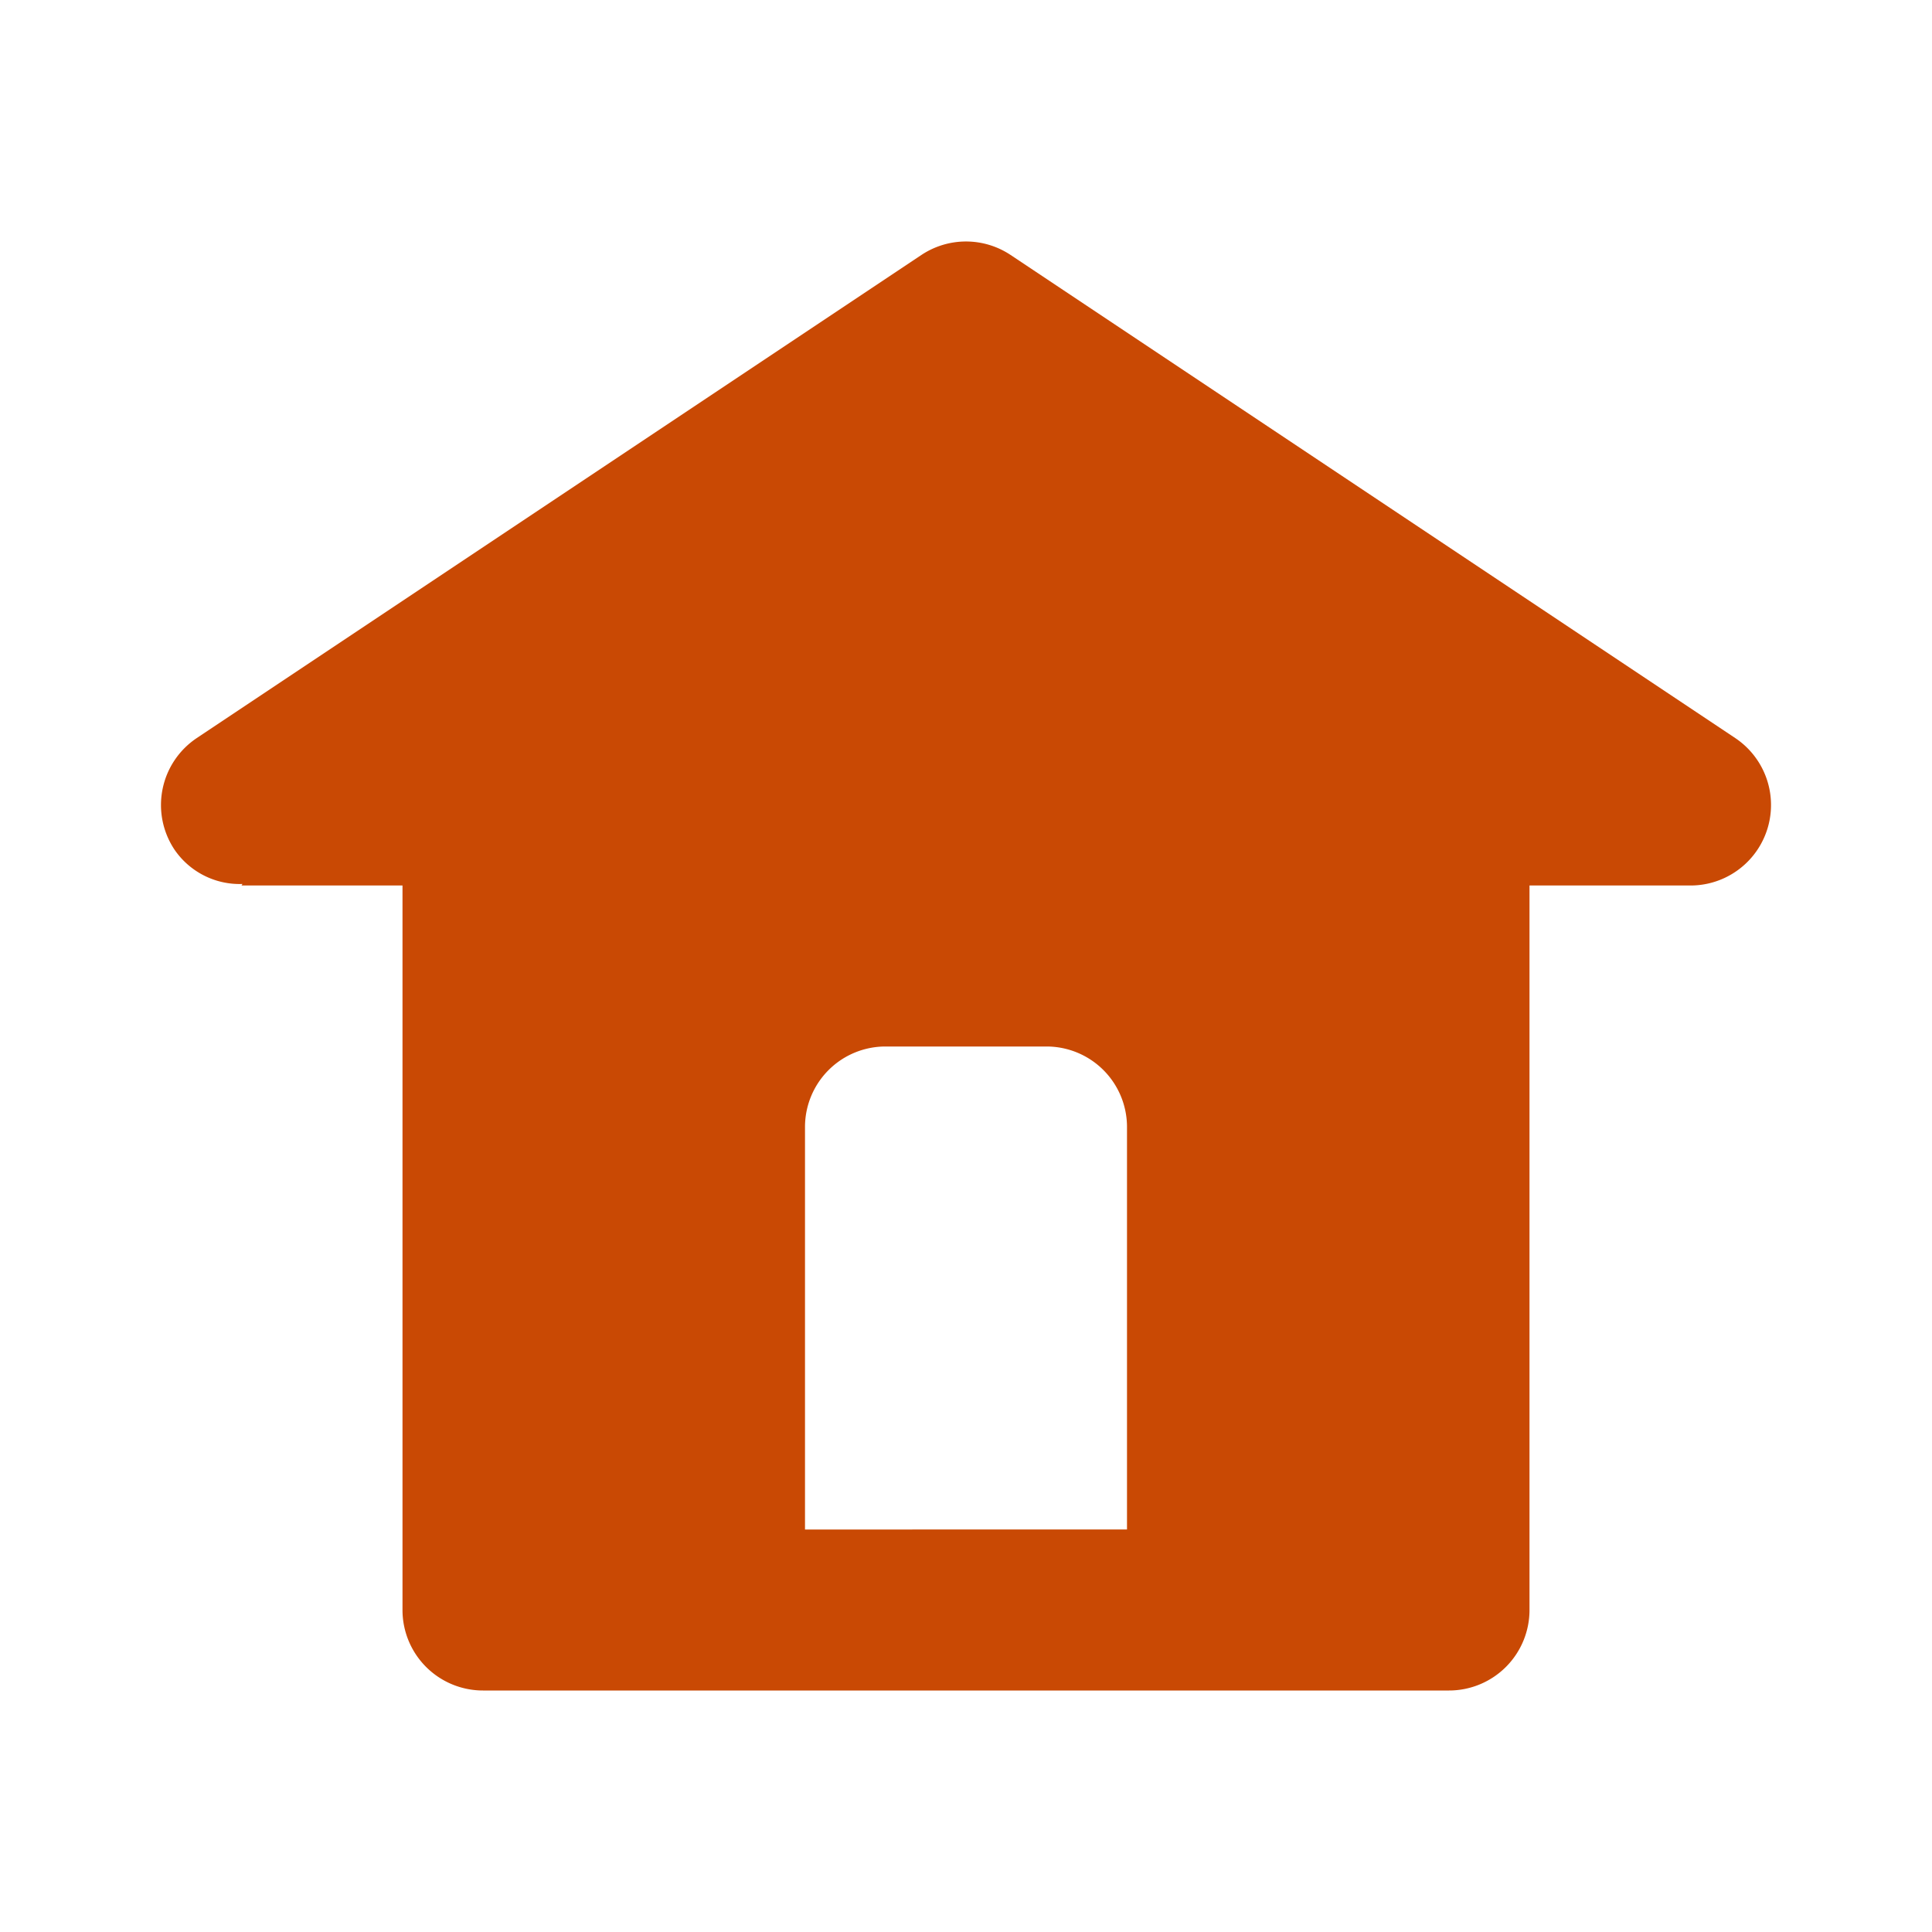
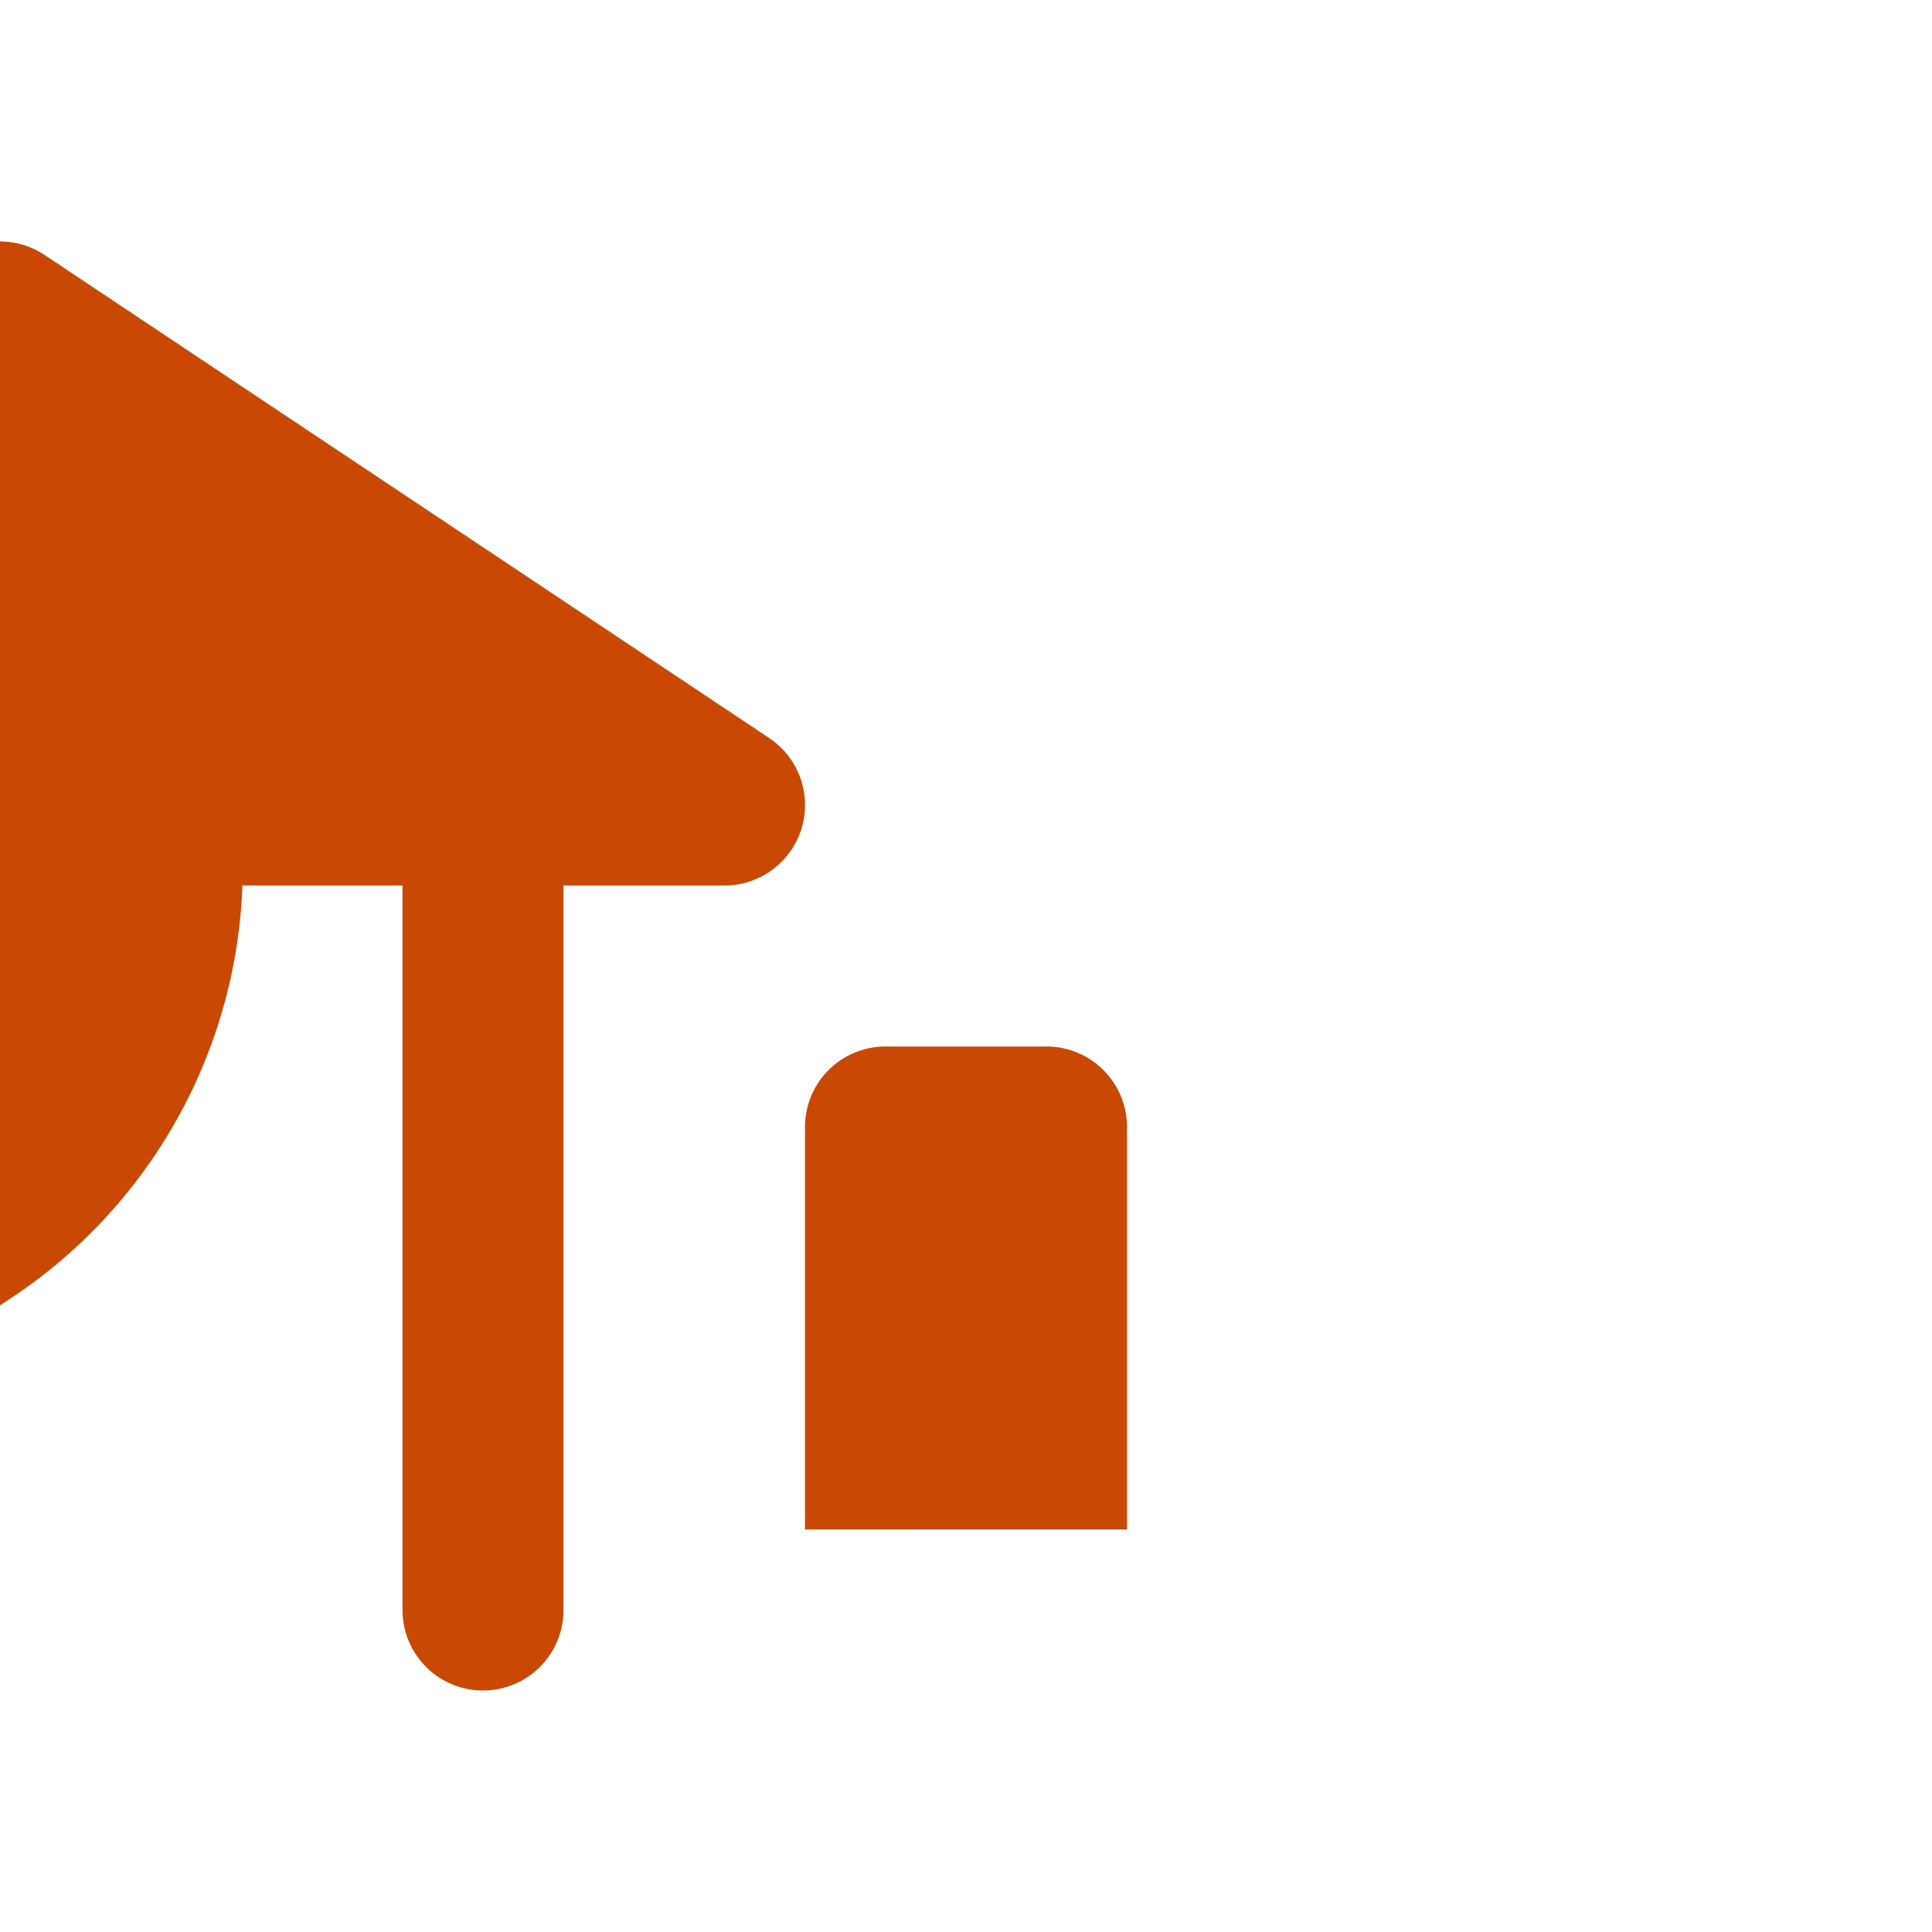
<svg xmlns="http://www.w3.org/2000/svg" fill="#c94904" width="800px" height="800px" viewBox="0 0 24 24">
-   <path d="M3.012,10.981,3,11H5v9a1,1,0,0,0,1,1H18a1,1,0,0,0,1-1V11h2a1,1,0,0,0,.555-1.832l-9-6a1,1,0,0,0-1.11,0l-9,6a1,1,0,0,0-.277,1.387A.98.98,0,0,0,3.012,10.981ZM10,14a1,1,0,0,1,1-1h2a1,1,0,0,1,1,1v5H10Z" />
+   <path d="M3.012,10.981,3,11H5v9a1,1,0,0,0,1,1a1,1,0,0,0,1-1V11h2a1,1,0,0,0,.555-1.832l-9-6a1,1,0,0,0-1.11,0l-9,6a1,1,0,0,0-.277,1.387A.98.98,0,0,0,3.012,10.981ZM10,14a1,1,0,0,1,1-1h2a1,1,0,0,1,1,1v5H10Z" />
</svg>